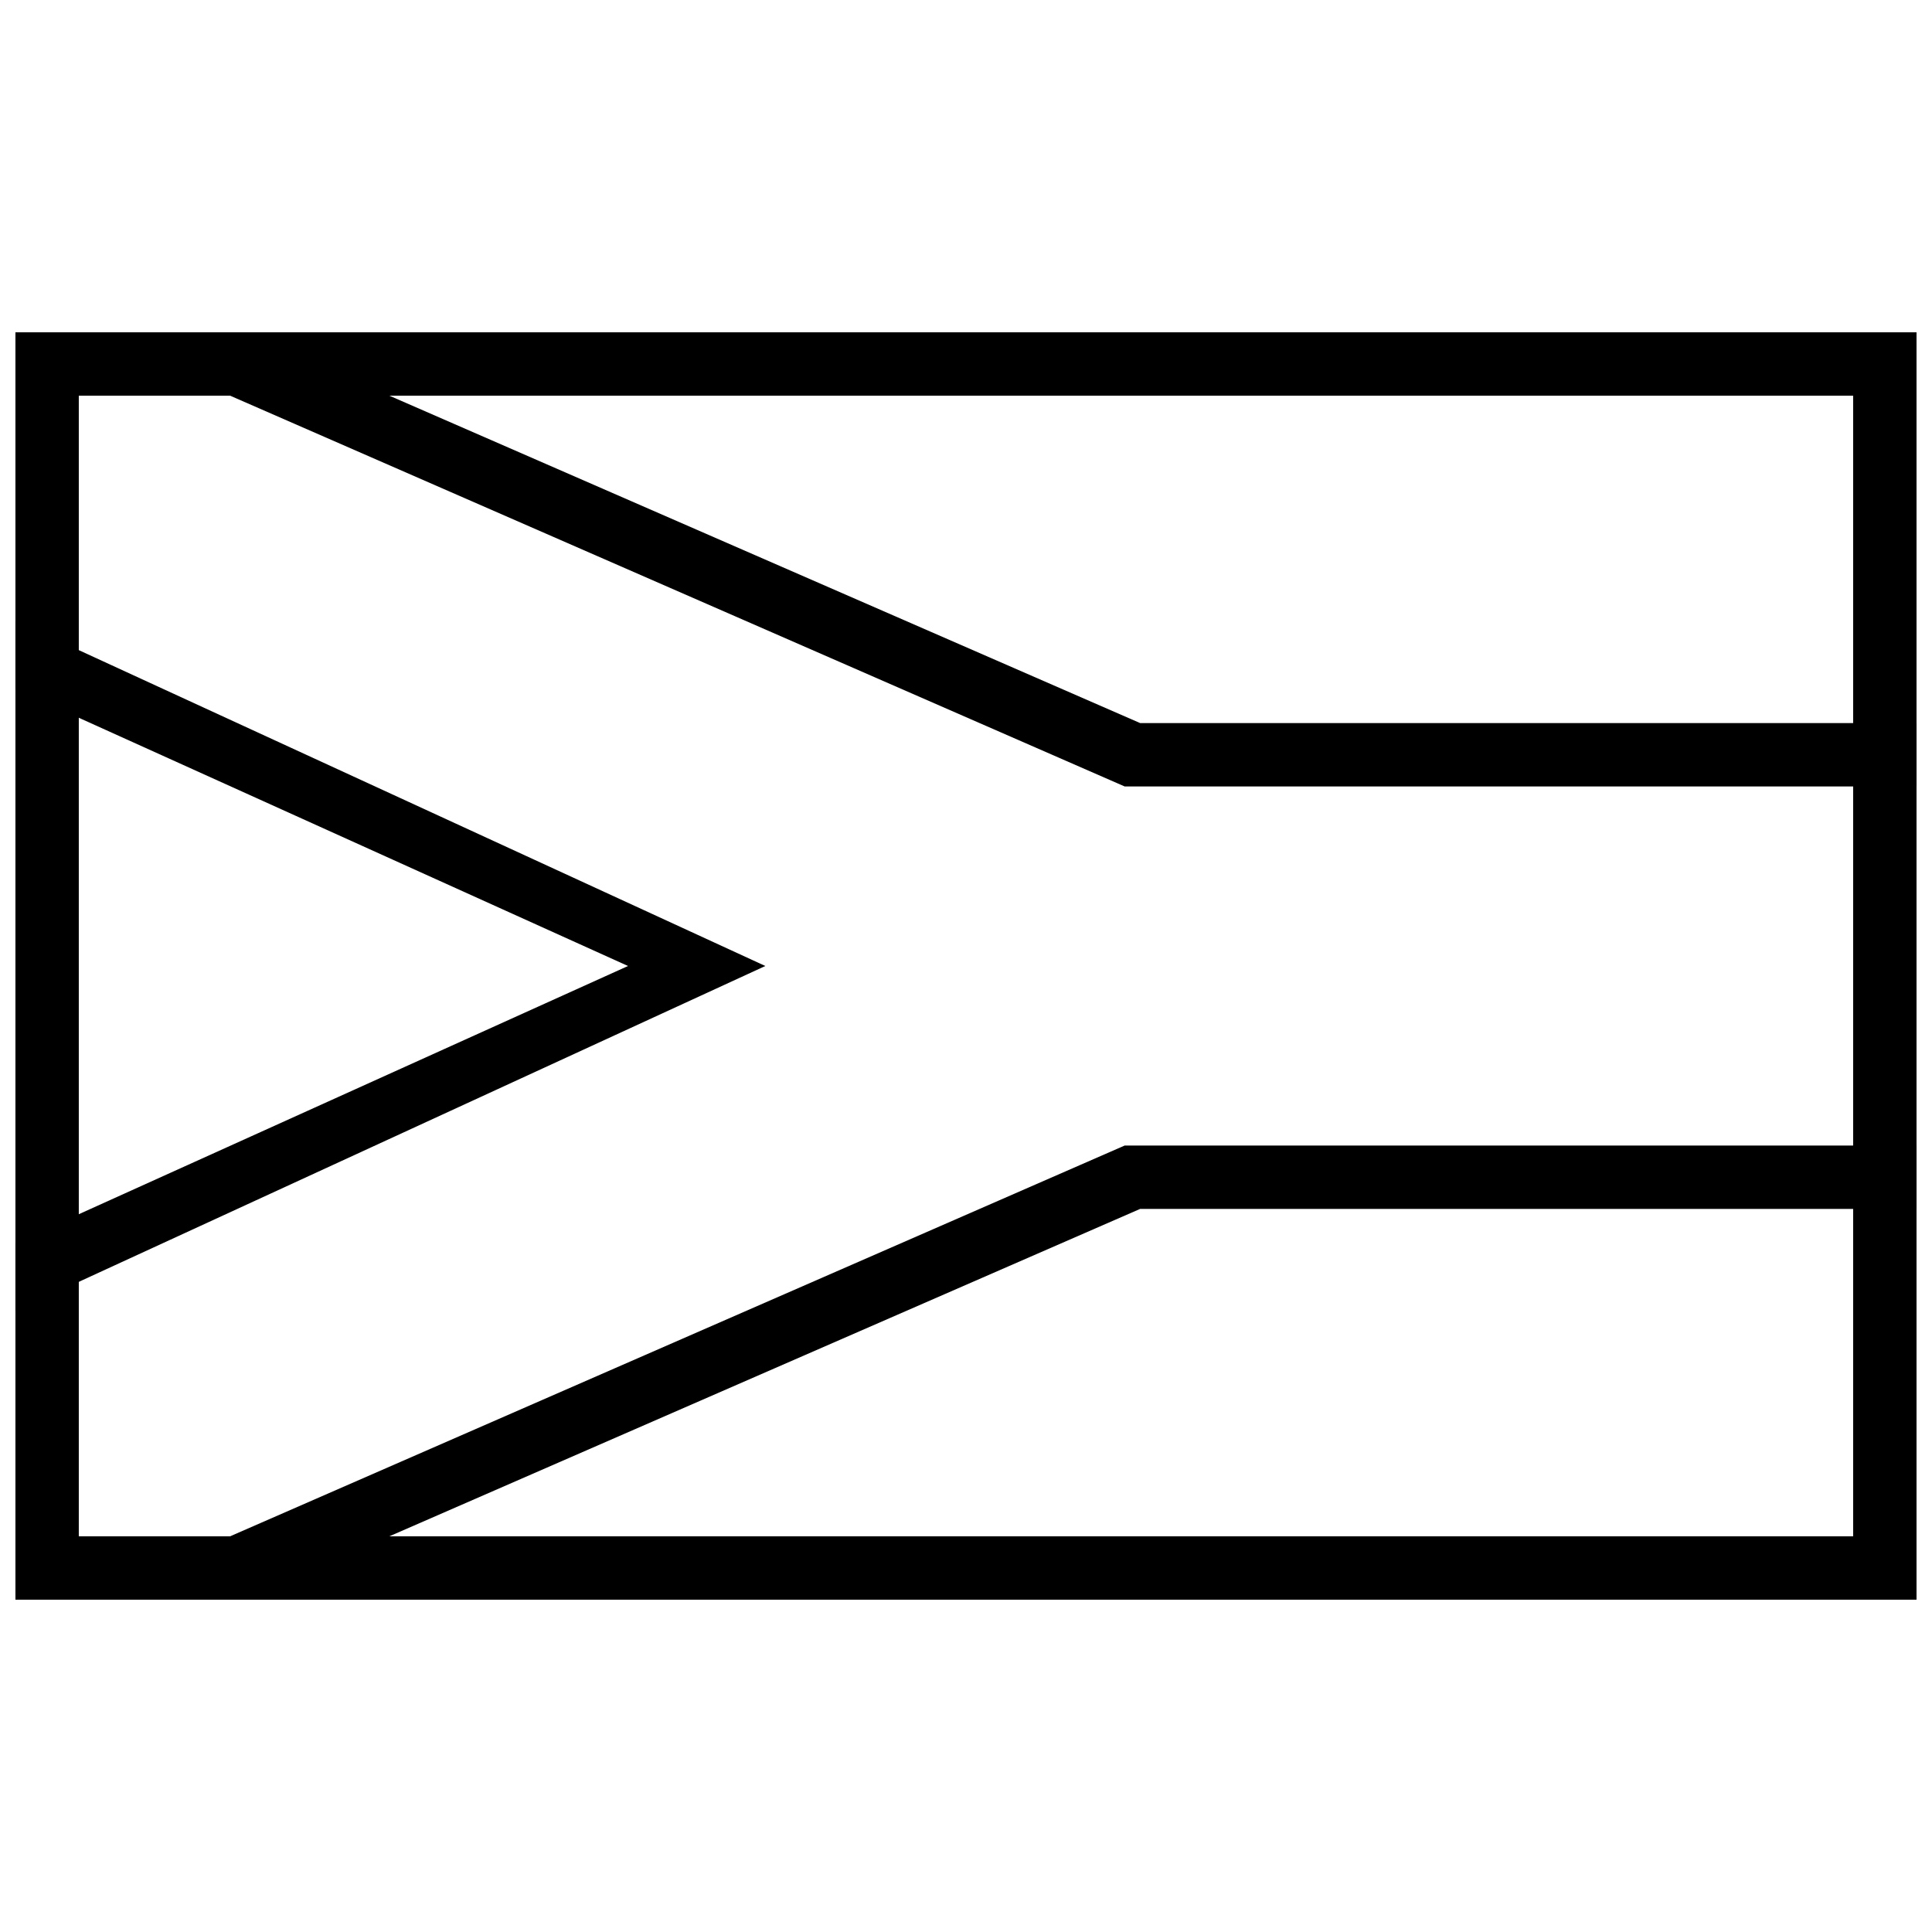
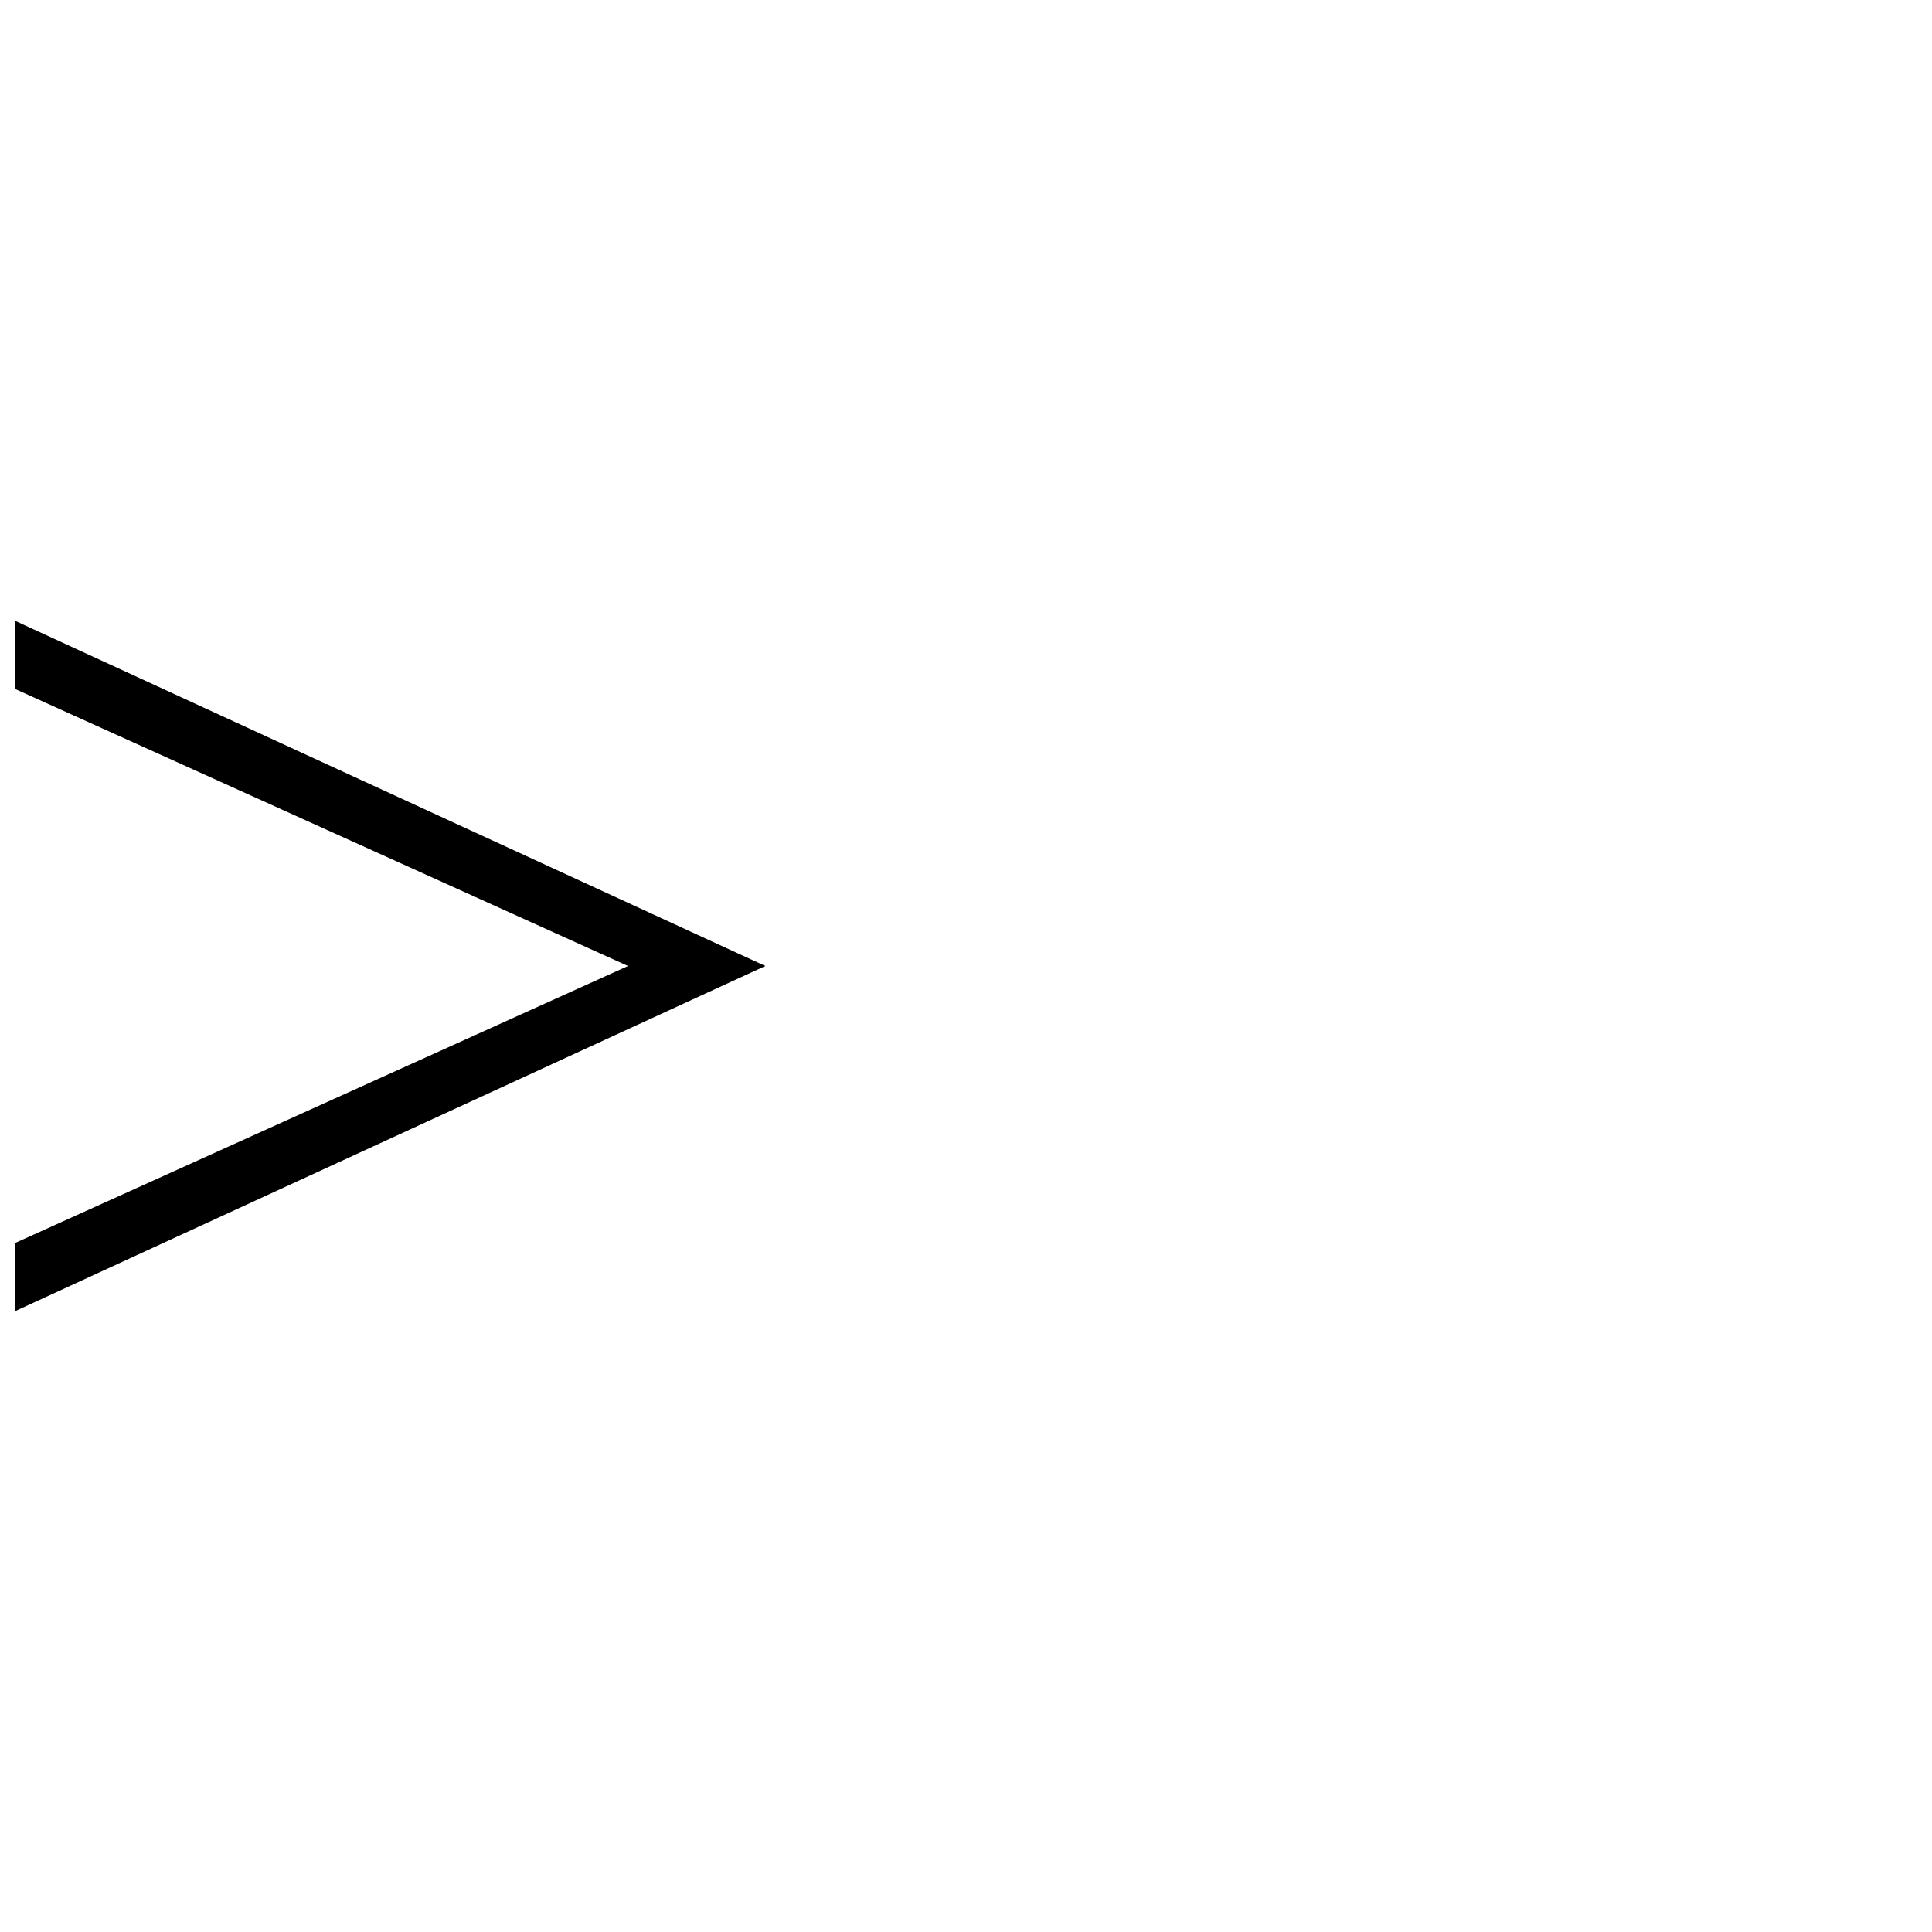
<svg xmlns="http://www.w3.org/2000/svg" width="800px" height="800px" version="1.1" viewBox="144 144 512 512">
  <defs>
    <clipPath id="d">
      <path d="m148.09 308h198.91v184h-198.91z" />
    </clipPath>
    <clipPath id="c">
-       <path d="m148.09 232h503.81v336h-503.81z" />
+       <path d="m148.09 232h503.81h-503.81z" />
    </clipPath>
    <clipPath id="b">
      <path d="m201 236h450.9v117h-450.9z" />
    </clipPath>
    <clipPath id="a">
-       <path d="m201 447h450.9v117h-450.9z" />
-     </clipPath>
+       </clipPath>
  </defs>
  <g>
    <g clip-path="url(#d)">
      <path d="m148.09 473.37v18.059l198.73-91.43-198.73-91.434v18.059l162.34 73.375z" fill-rule="evenodd" />
    </g>
    <g clip-path="url(#c)">
-       <path d="m148.09 232.06v335.87h503.81v-335.87zm16.793 16.793v302.29h470.22v-302.29z" fill-rule="evenodd" />
-     </g>
+       </g>
    <g clip-path="url(#b)">
-       <path d="m442.05 352.42h209.85v-16.797h-205.75l-226.26-98.668-18.012 10.547z" fill-rule="evenodd" />
-     </g>
+       </g>
    <g clip-path="url(#a)">
-       <path d="m442.05 447.58h209.85v16.793h-205.75l-226.26 98.668-18.012-10.547z" fill-rule="evenodd" />
-     </g>
+       </g>
  </g>
</svg>